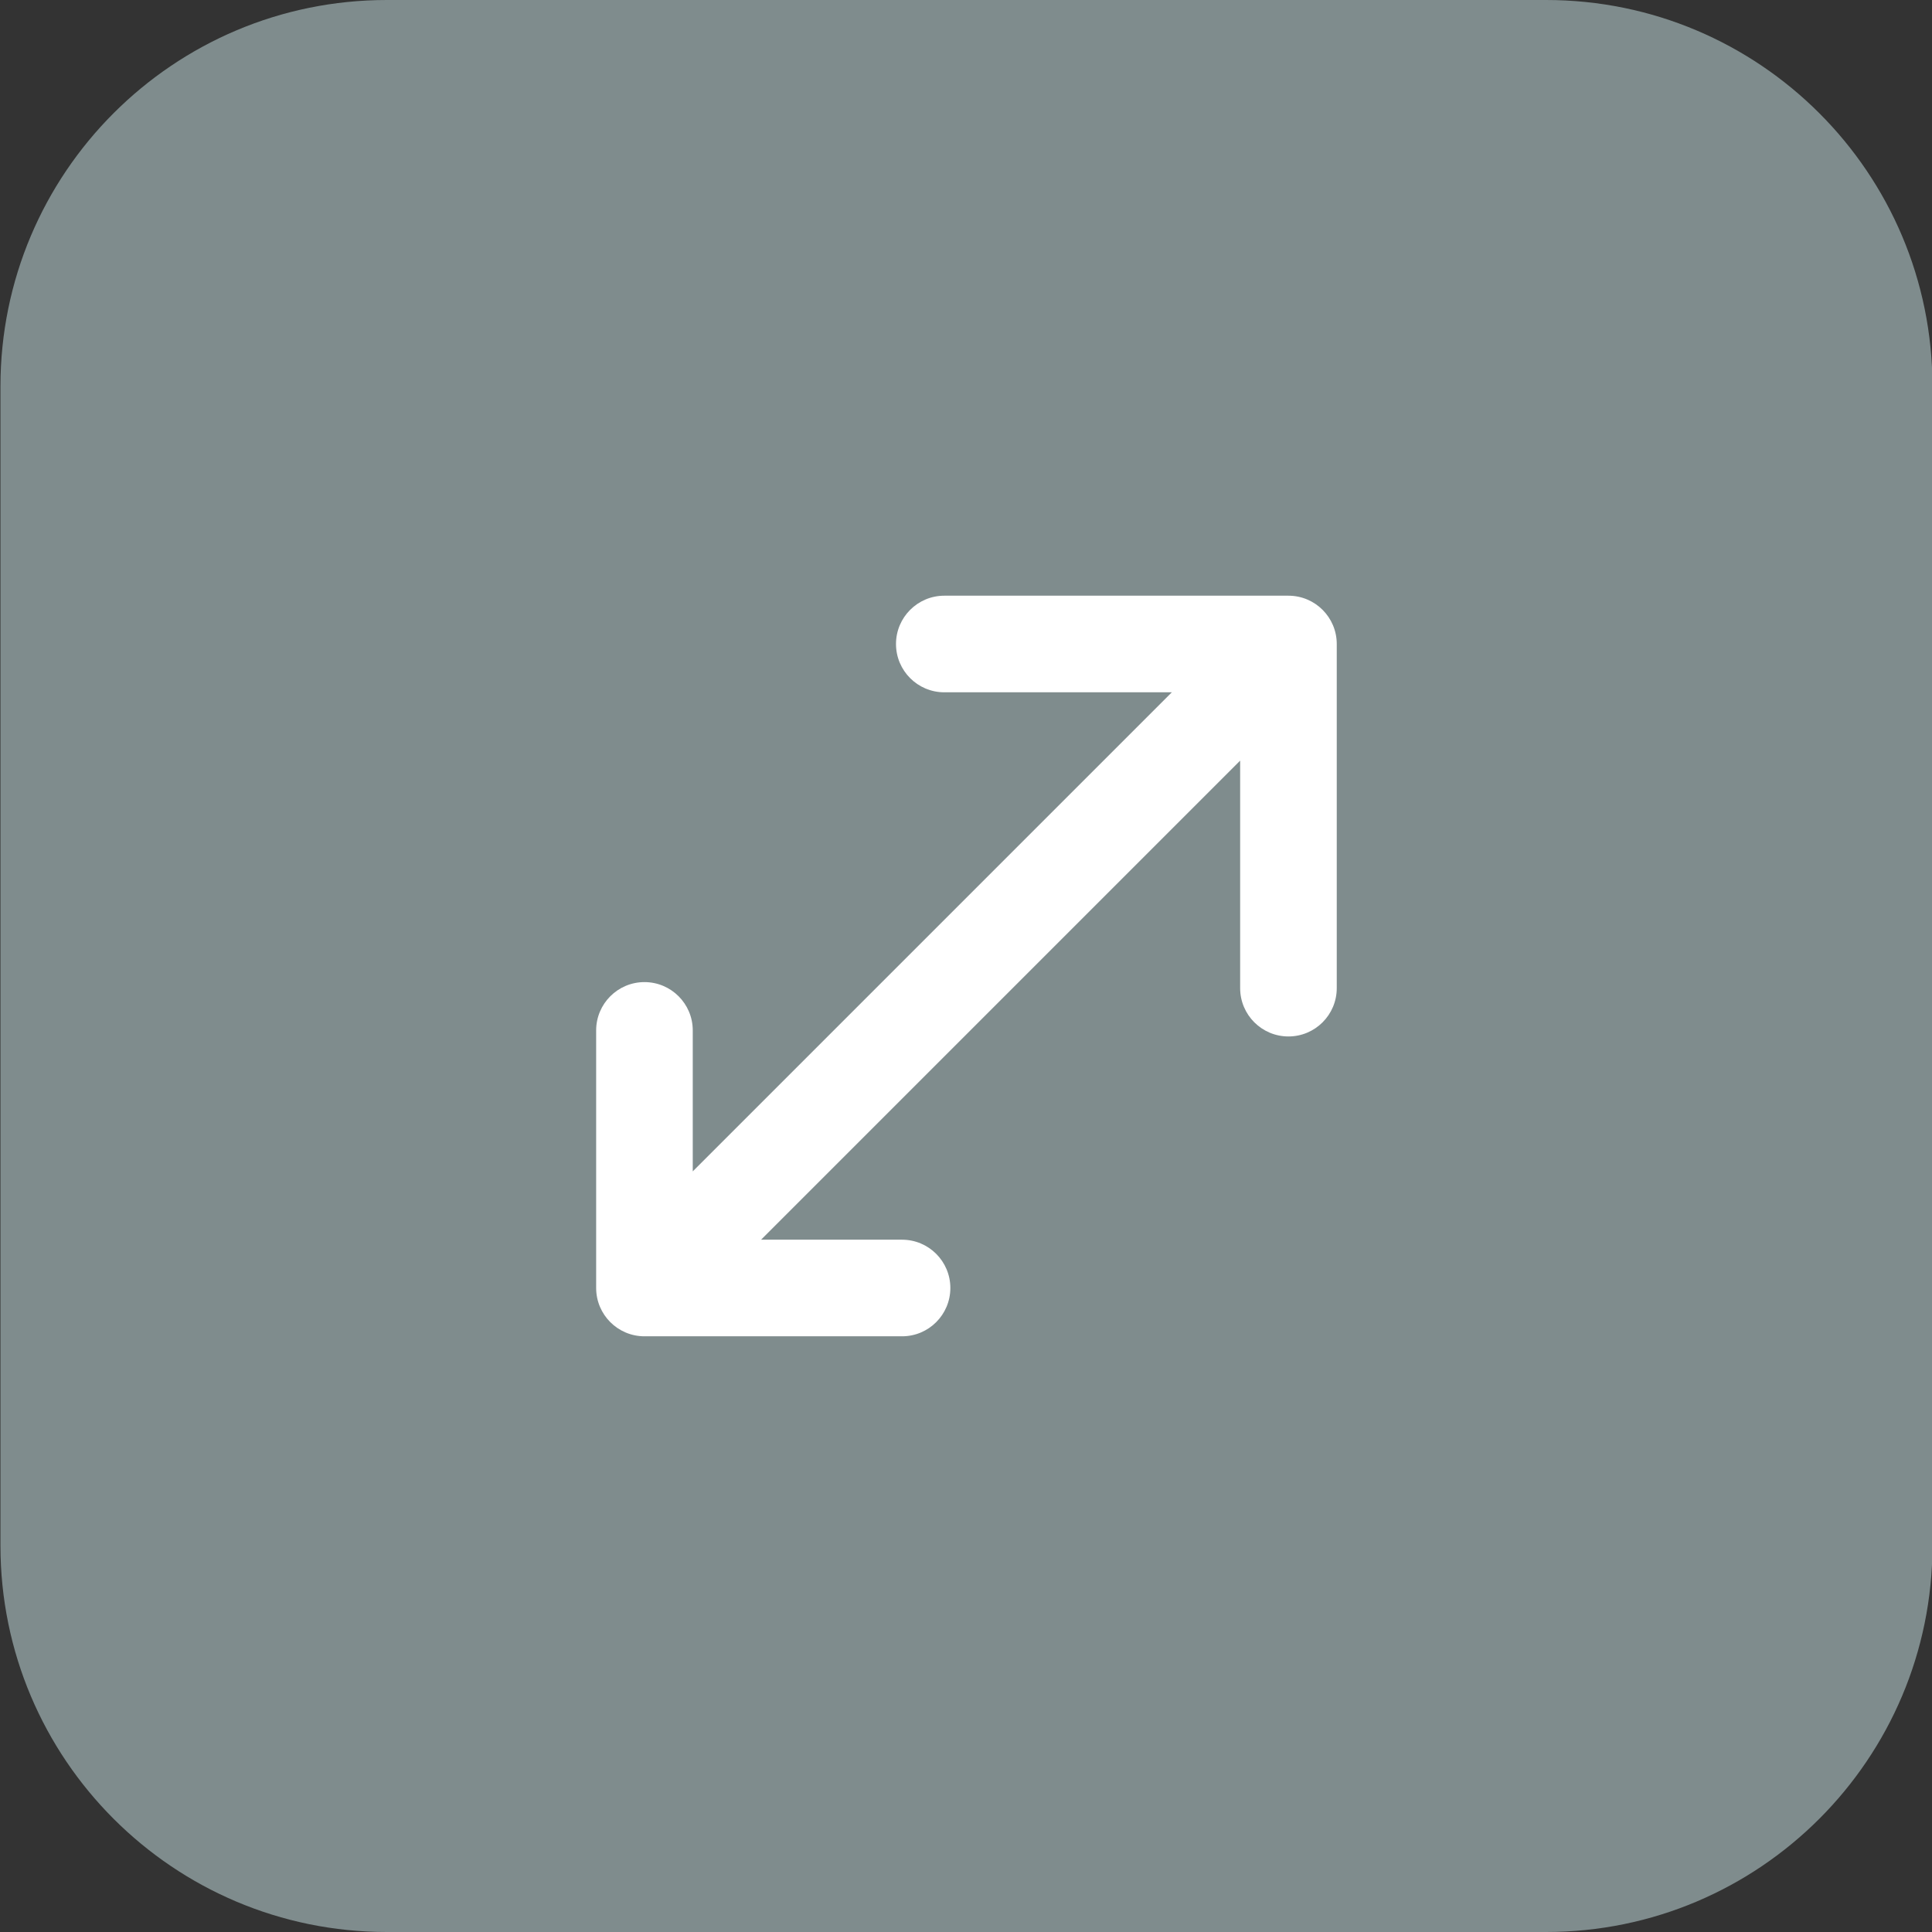
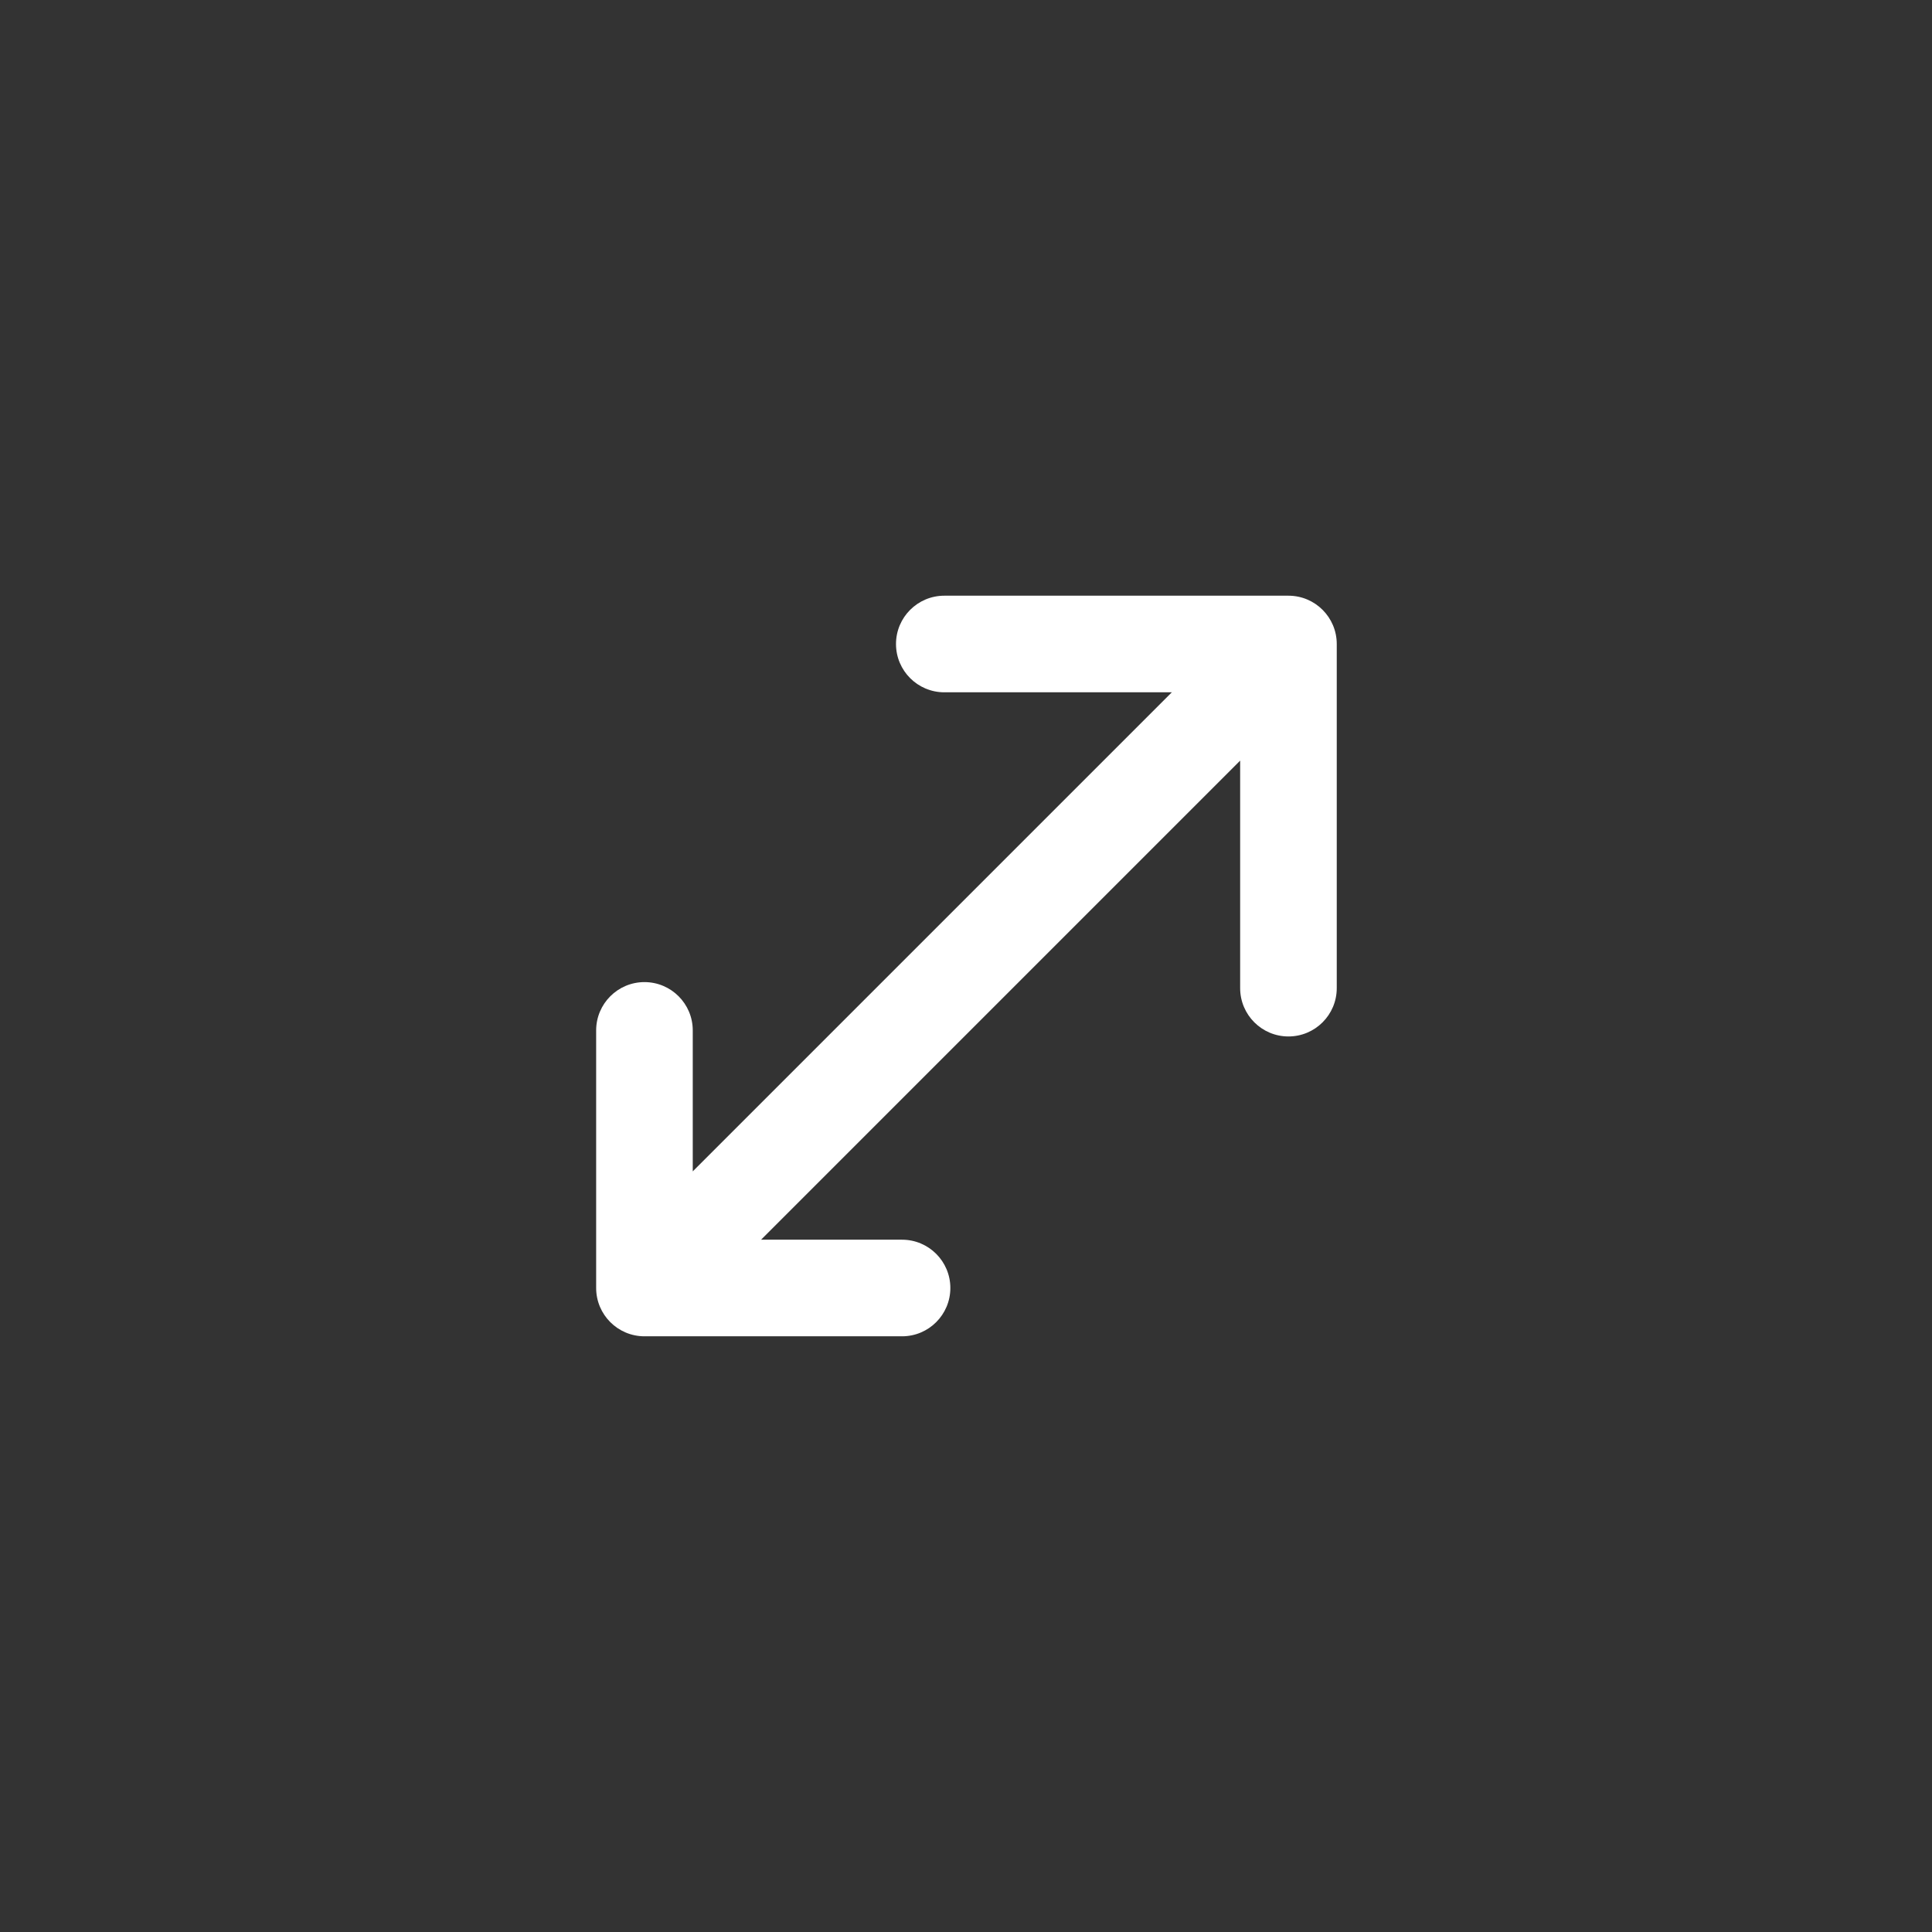
<svg xmlns="http://www.w3.org/2000/svg" id="ejR5Oi8MmwS1" viewBox="0 0 30 30" shape-rendering="geometricPrecision" text-rendering="geometricPrecision" project-id="bdea249626f2423eb8b87351095540f4" export-id="71c4eeb836b84593804f13c5aed9b8f6" cached="false">
  <rect x="0" y="0" width="30" height="30" fill="#333333" stroke="none" />
-   <path d="M0,6C0,2.686,2.686,0,6,0h18c3.314,0,6,2.686,6,6v18c0,3.314-2.686,6-6,6h-18c-3.314,0-6-2.686-6-6L0,6Z" transform="translate(.007 0)" fill="#7f8c8d" />
  <g transform="translate(-1.993 8)">
    <path d="M15.906,2c0,.414.336.75.75.75h3.533L12.75,10.189L12.75,8c0-.414-.336-.75-.75-.75s-.75.336-.75.75v4c0,.414.336.75.75.75h4c.414,0,.75-.336.75-.75s-.336-.75-.75-.75h-2.189L21.25,3.811v3.533c0,.414.336.75.75.75s.75-.336.75-.75L22.75,2c0-.414-.336-.75-.75-.75h-5.344c-.414,0-.75.336-.75.75Z" fill="#fff" />
  </g>
</svg>